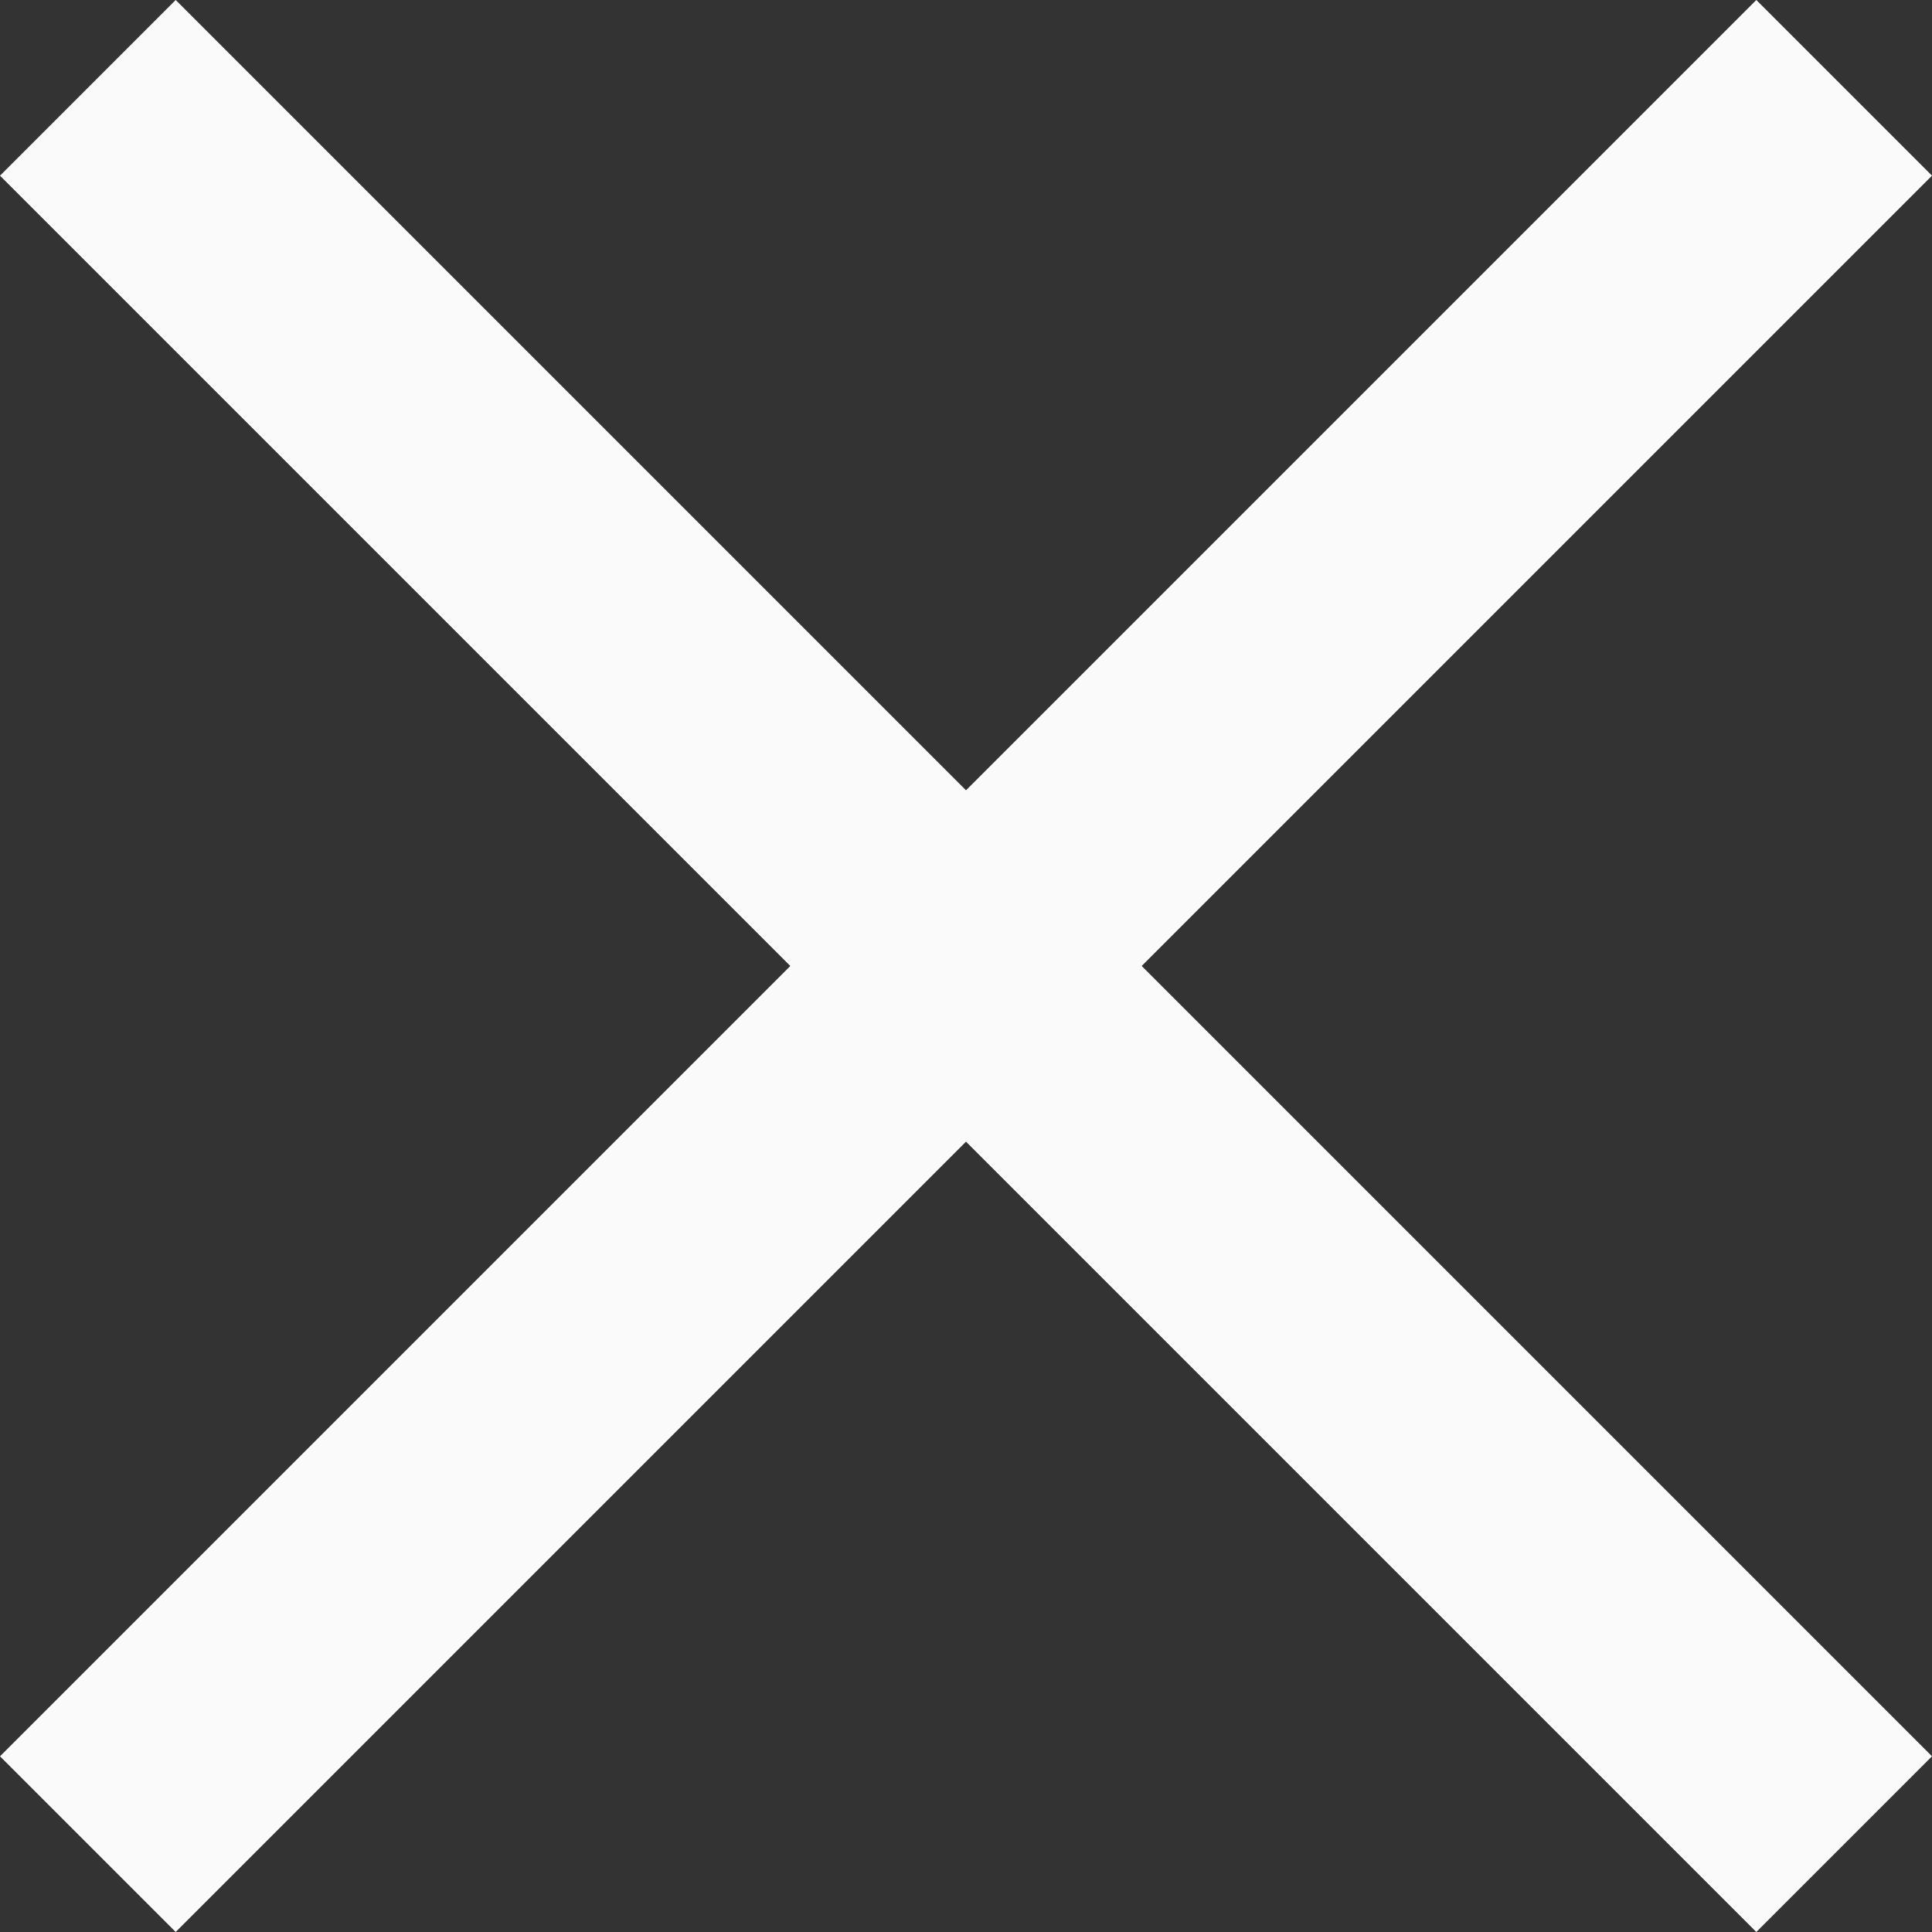
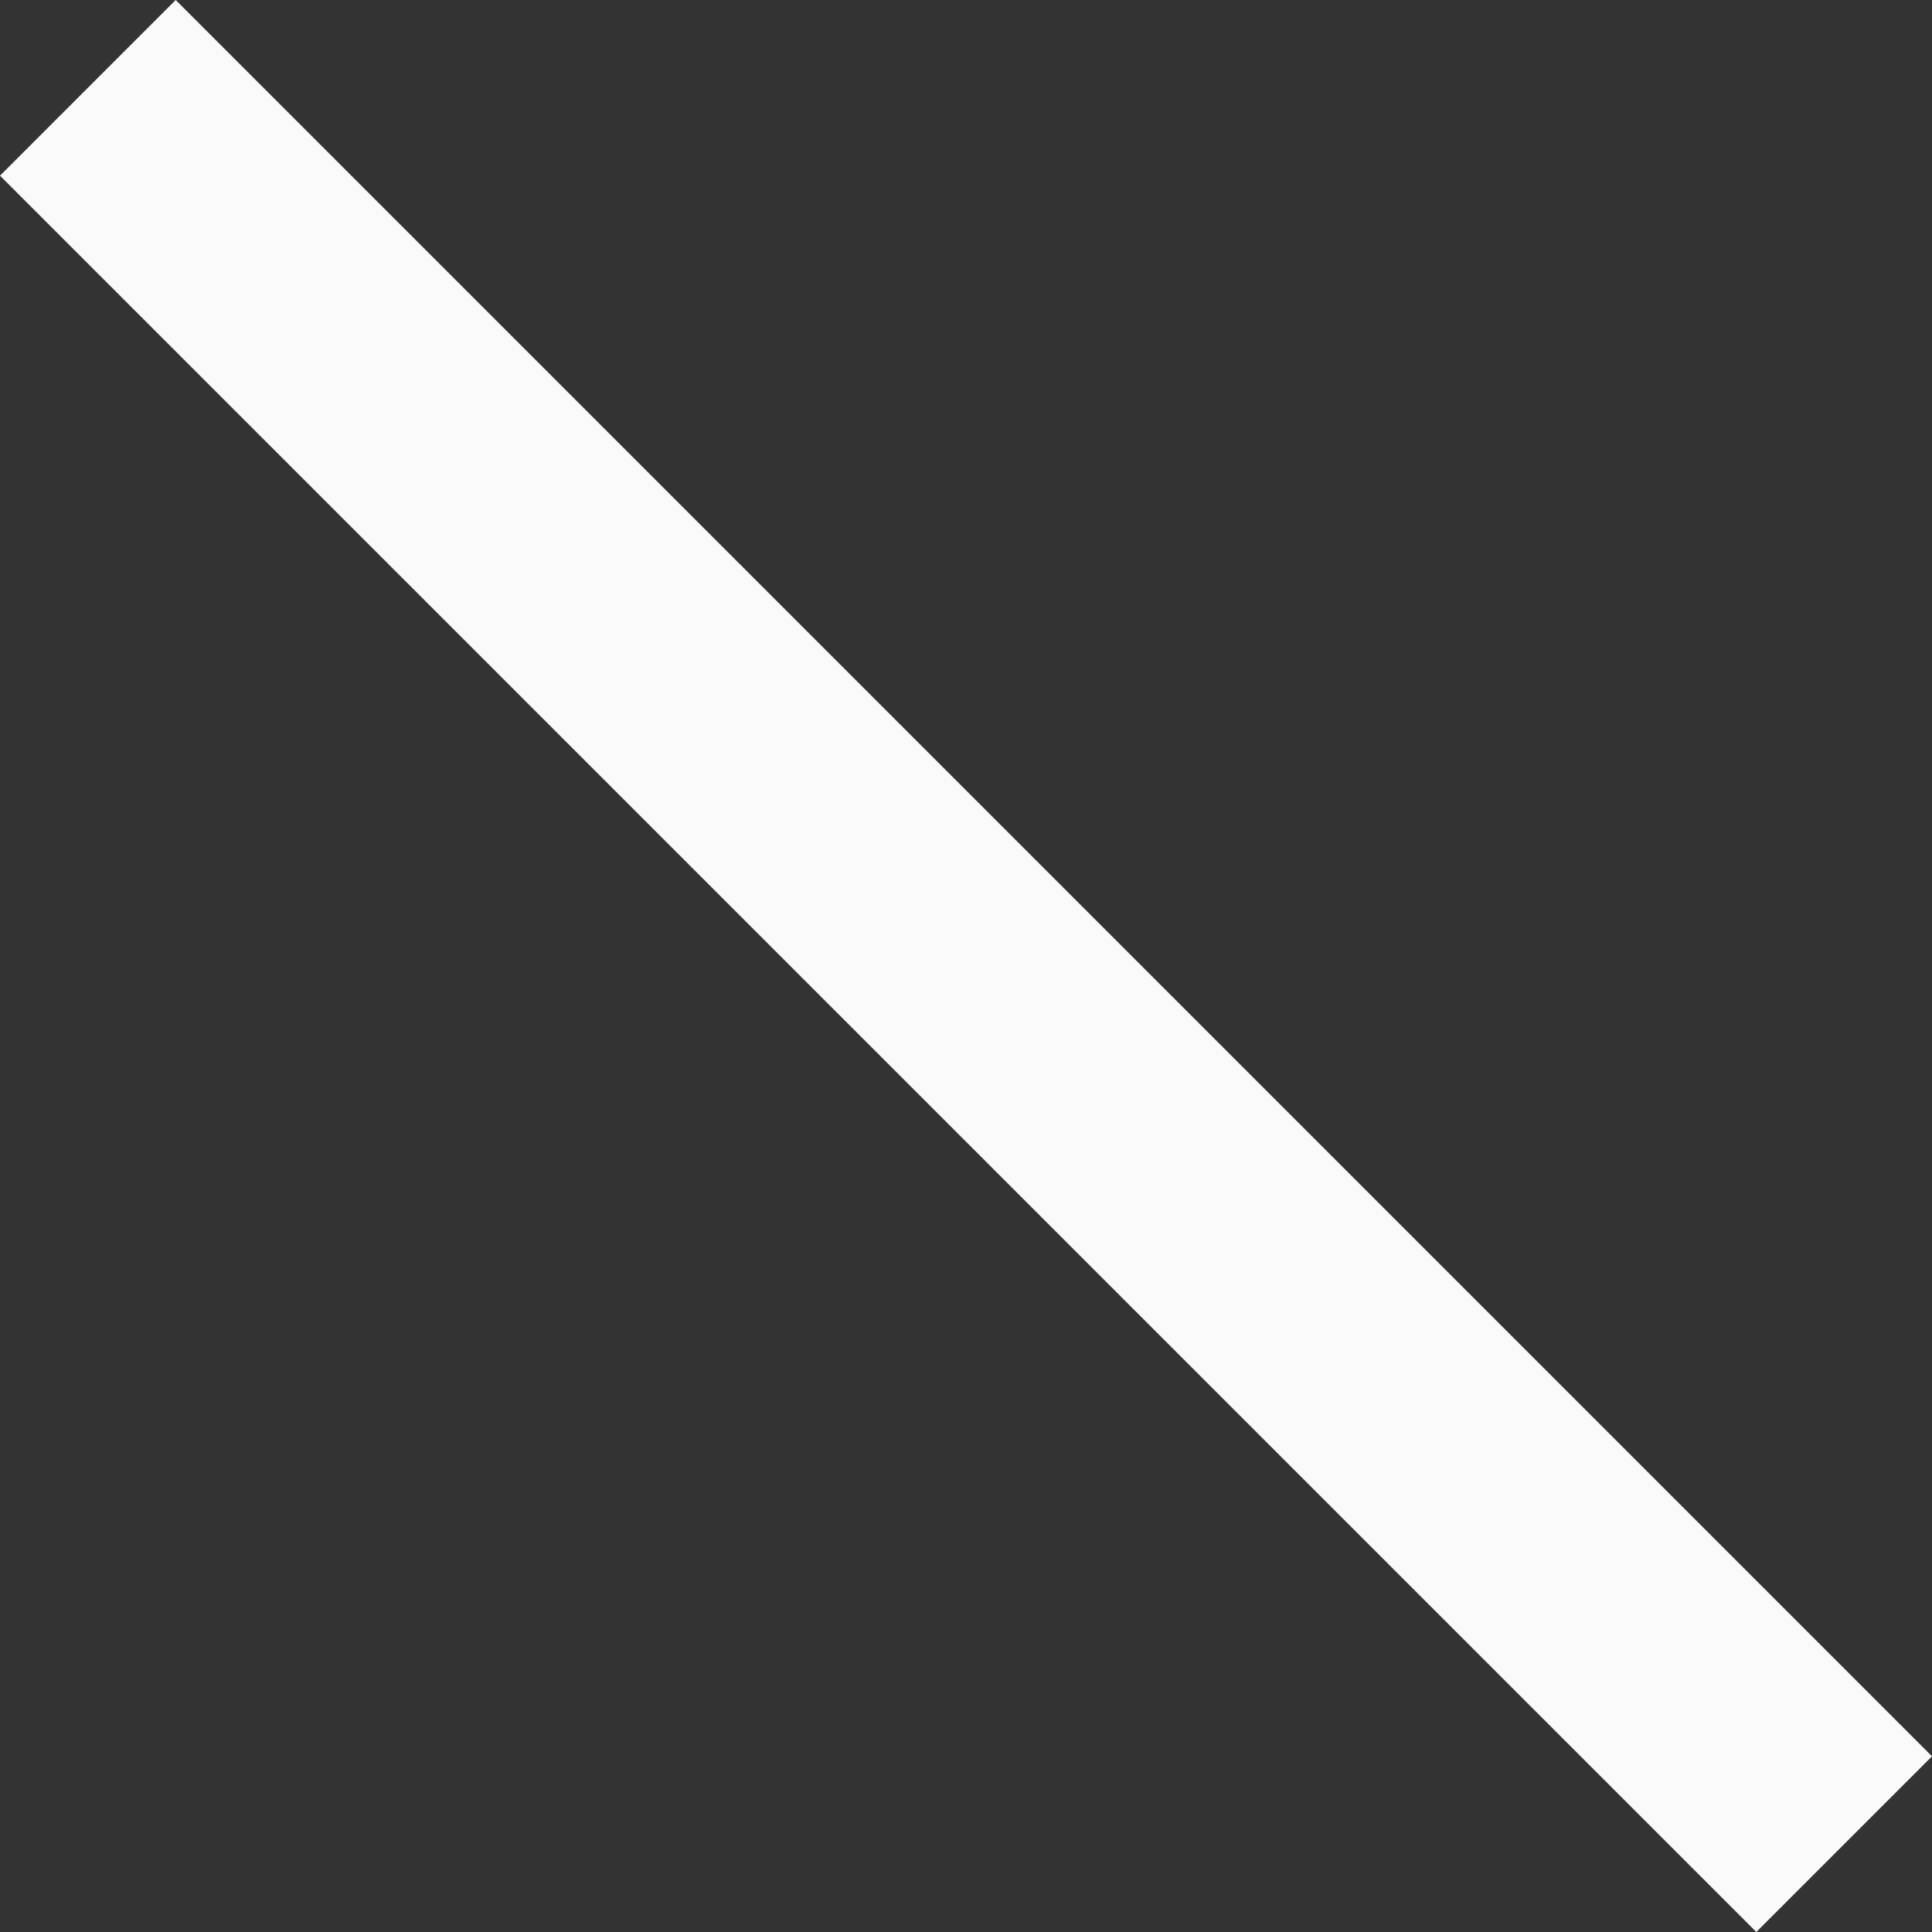
<svg xmlns="http://www.w3.org/2000/svg" width="15" height="15" viewBox="0 0 15 15" fill="none">
  <rect x="0" y="0" width="15" height="15" fill="#333333" stroke="none" />
-   <path d="M15 1.364L1.364 15L0 13.636L13.636 0L15 1.364Z" fill="#FAFAFA" />
  <path d="M1.364 0L15 13.636L13.636 15L5.96065e-07 1.364L1.364 0Z" fill="#FAFAFA" />
</svg>